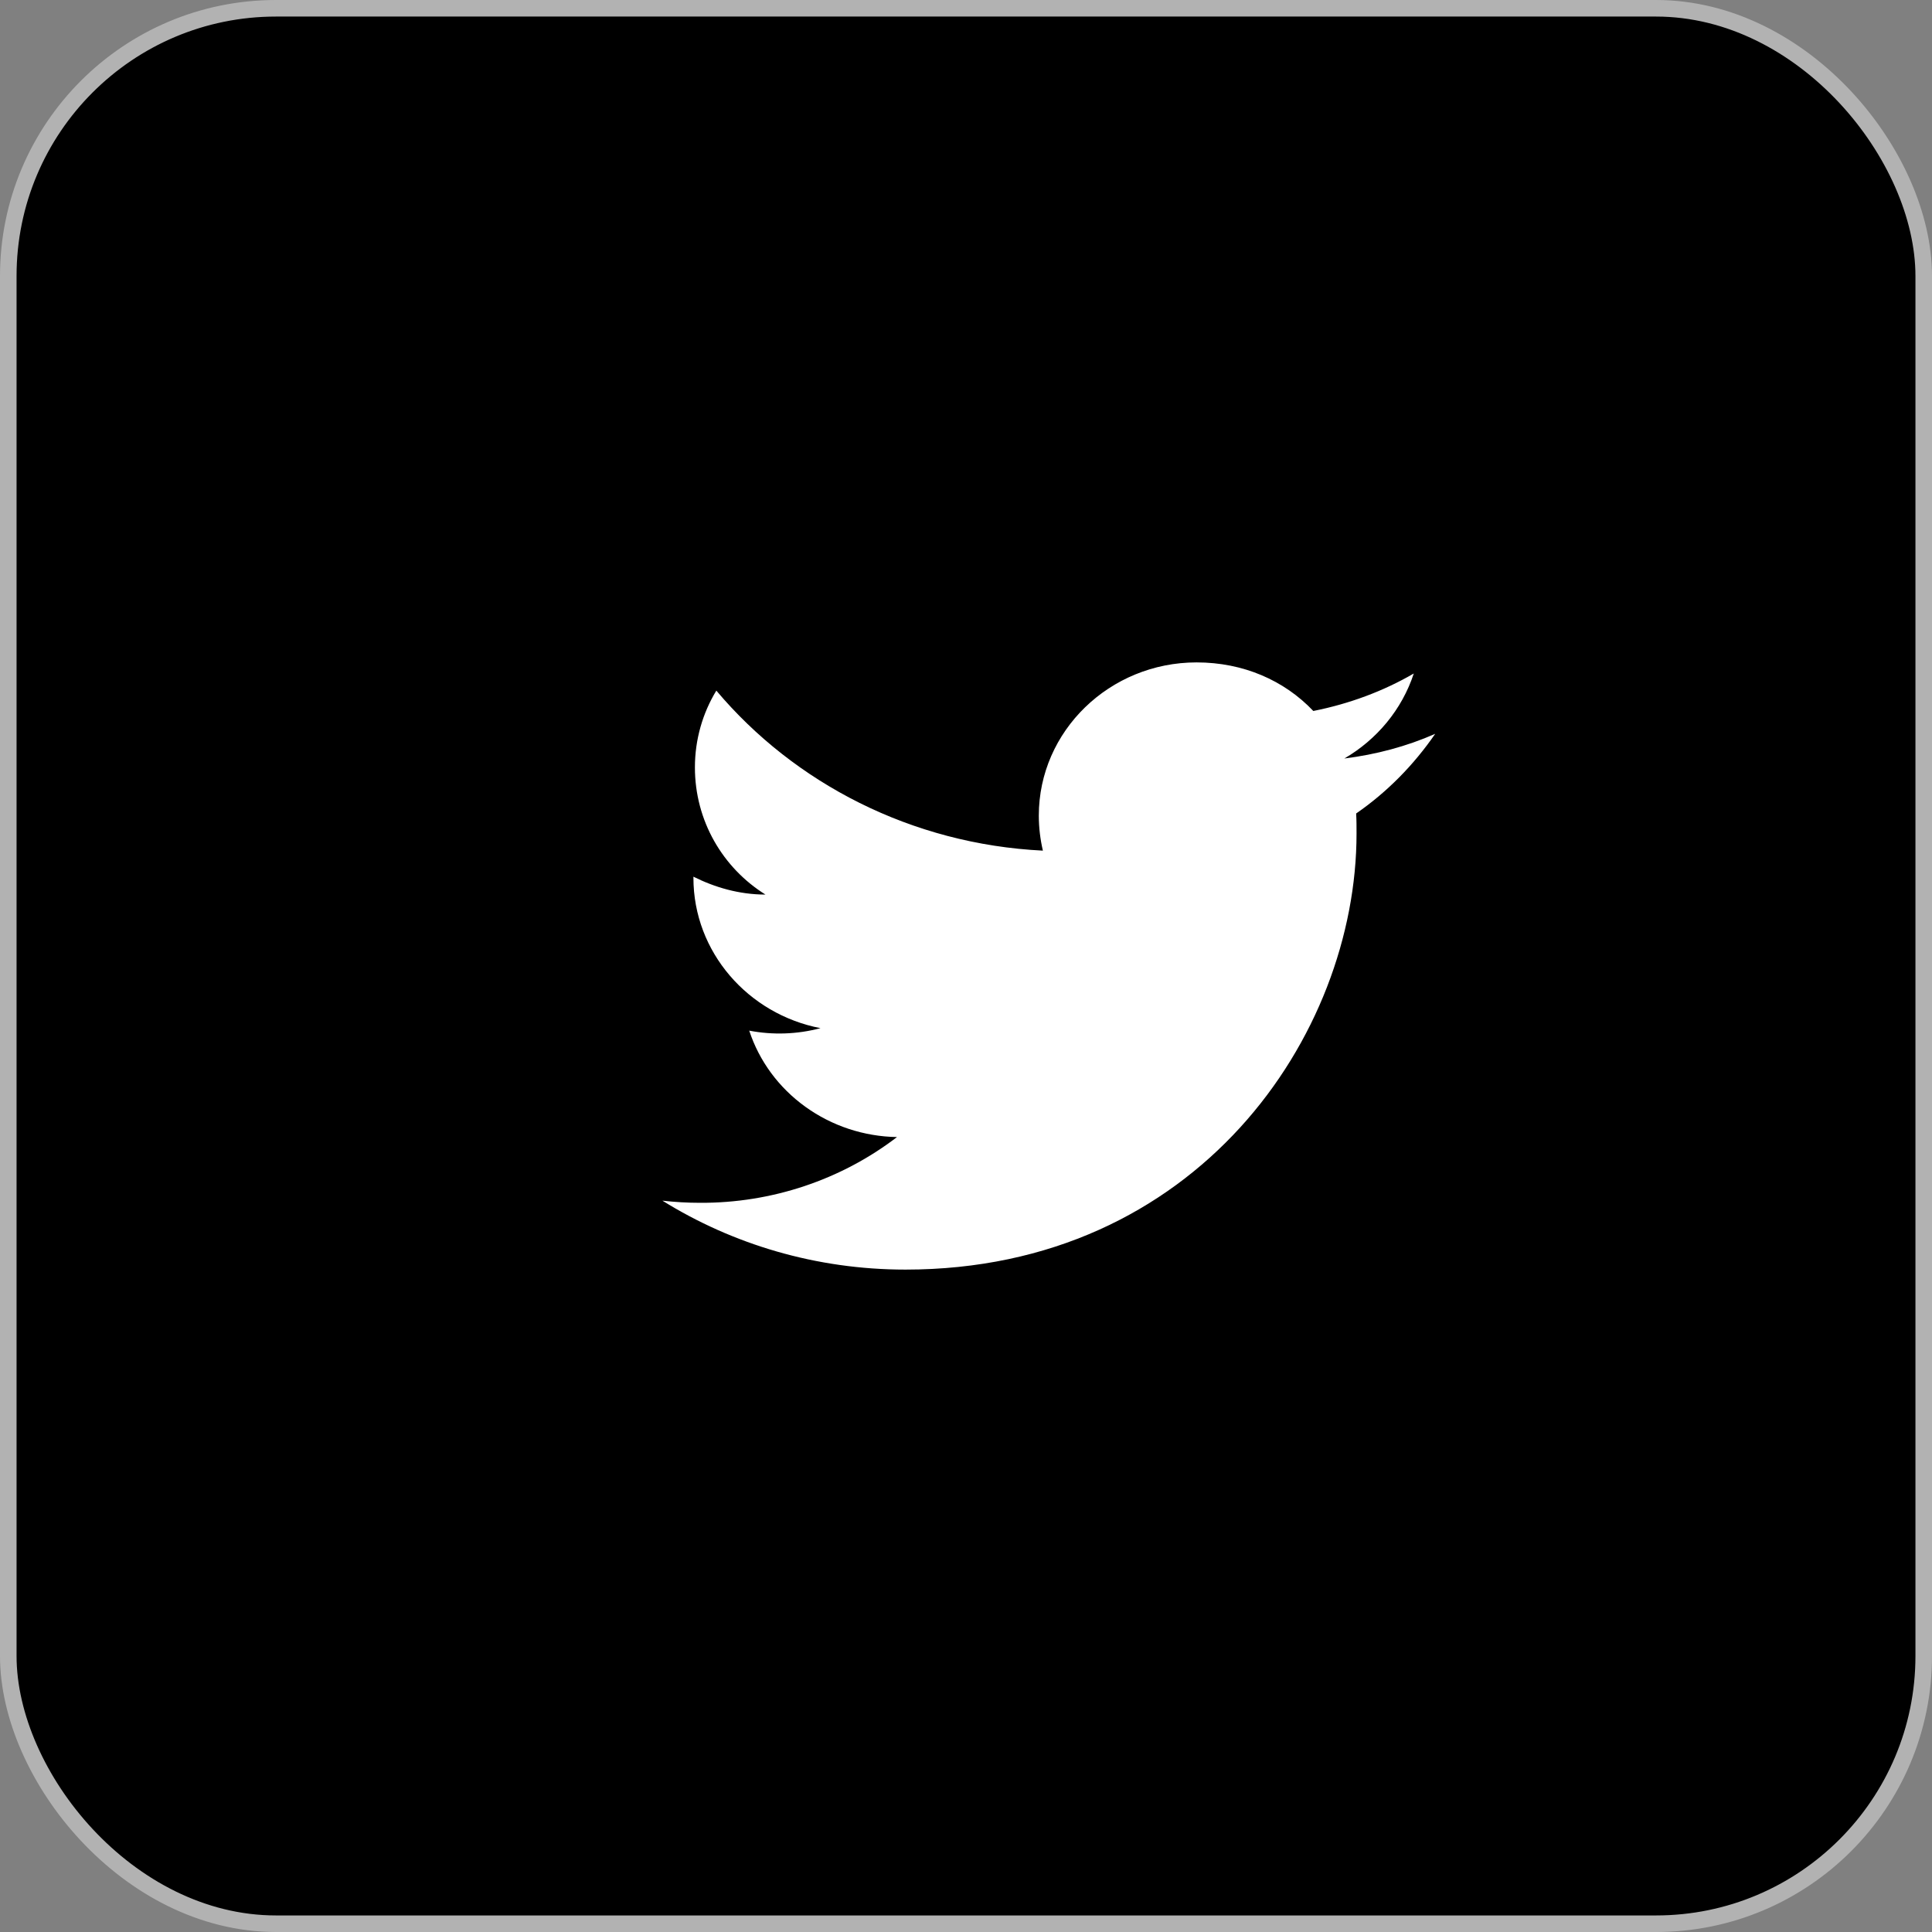
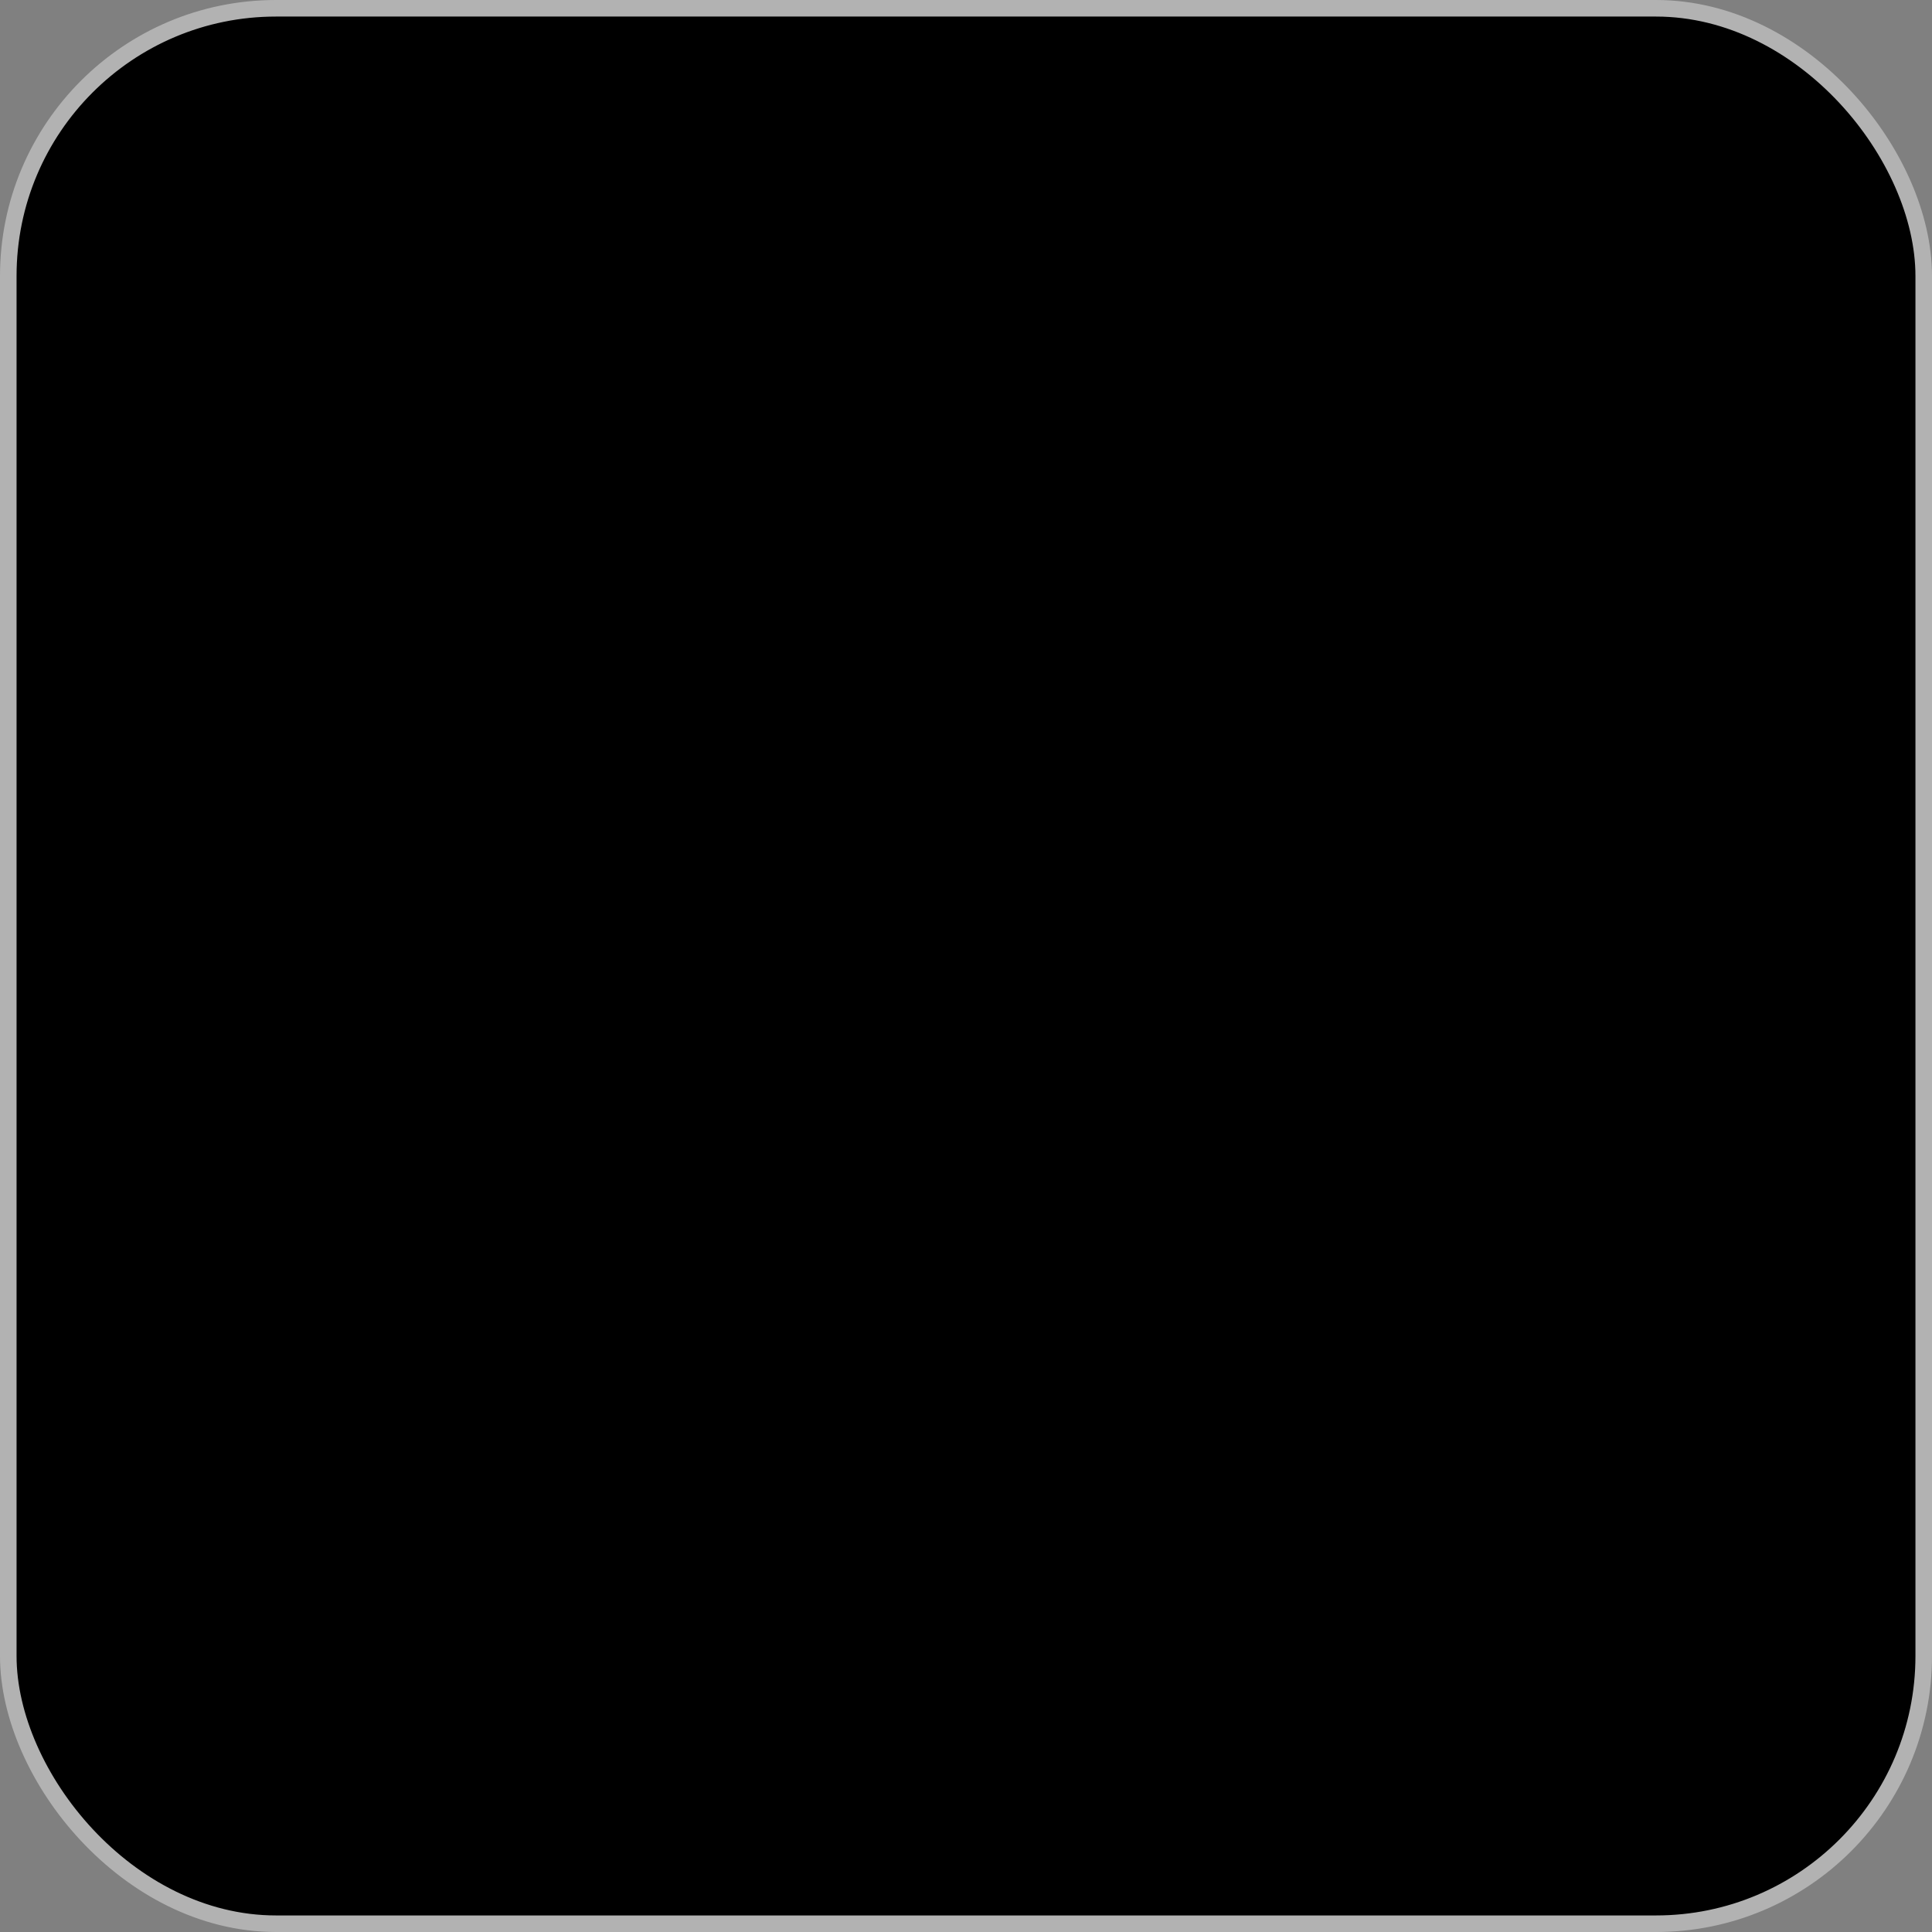
<svg xmlns="http://www.w3.org/2000/svg" width="35" height="35" viewBox="0 0 35 35" fill="none">
  <rect x="0" y="0" width="35" height="35" fill="#808080" stroke="none" />
  <rect x="0.15" y="0.15" width="34.7" height="34.7" rx="4.85" fill="black" stroke="#B2B2B2" stroke-width="0.3" />
-   <path d="M26 13.294C25.485 13.521 24.929 13.669 24.354 13.741C24.943 13.398 25.398 12.854 25.612 12.201C25.056 12.524 24.441 12.751 23.792 12.88C23.263 12.323 22.52 12 21.677 12C20.104 12 18.819 13.242 18.819 14.776C18.819 14.996 18.846 15.209 18.893 15.41C16.511 15.293 14.389 14.187 12.977 12.511C12.729 12.919 12.589 13.398 12.589 13.902C12.589 14.867 13.091 15.721 13.867 16.206C13.392 16.206 12.95 16.076 12.562 15.882V15.902C12.562 17.248 13.553 18.373 14.864 18.626C14.443 18.738 14.001 18.753 13.573 18.671C13.754 19.223 14.11 19.705 14.591 20.051C15.071 20.397 15.651 20.589 16.25 20.599C15.235 21.376 13.977 21.796 12.683 21.79C12.455 21.79 12.227 21.777 12 21.751C13.271 22.541 14.784 23 16.403 23C21.677 23 24.575 18.768 24.575 15.099C24.575 14.976 24.575 14.86 24.568 14.737C25.13 14.349 25.612 13.857 26 13.294Z" fill="white" />
</svg>